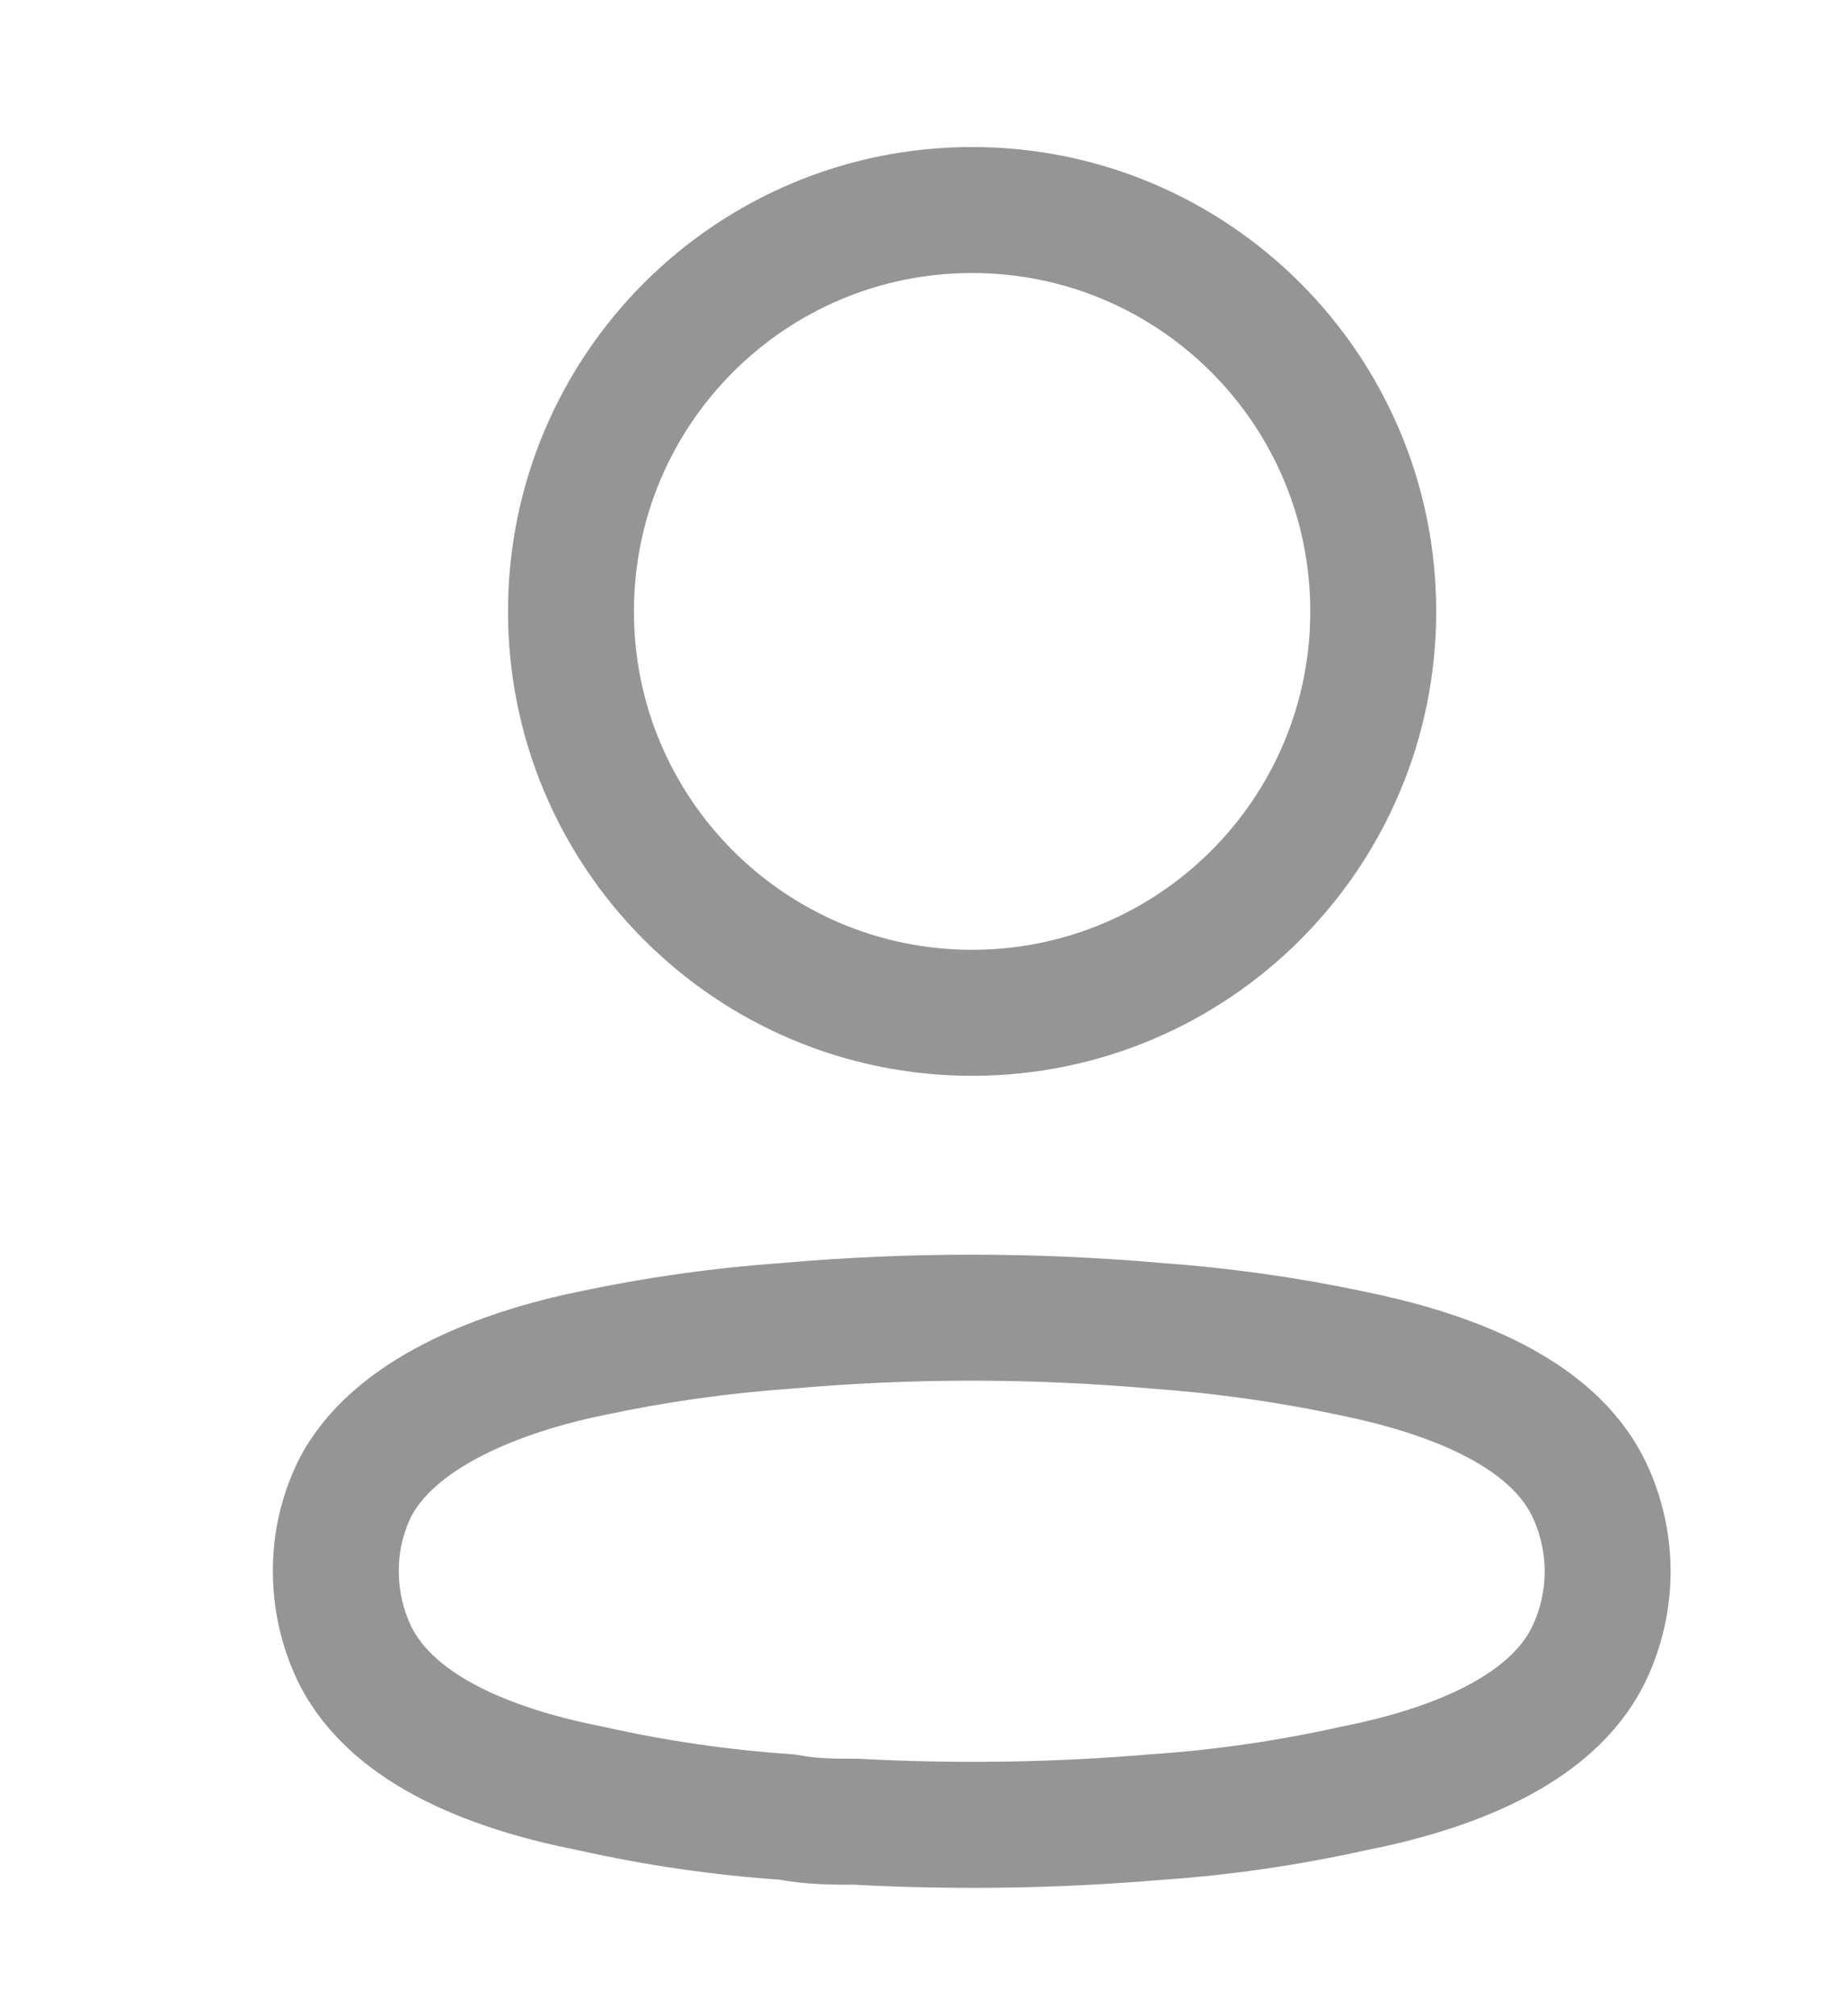
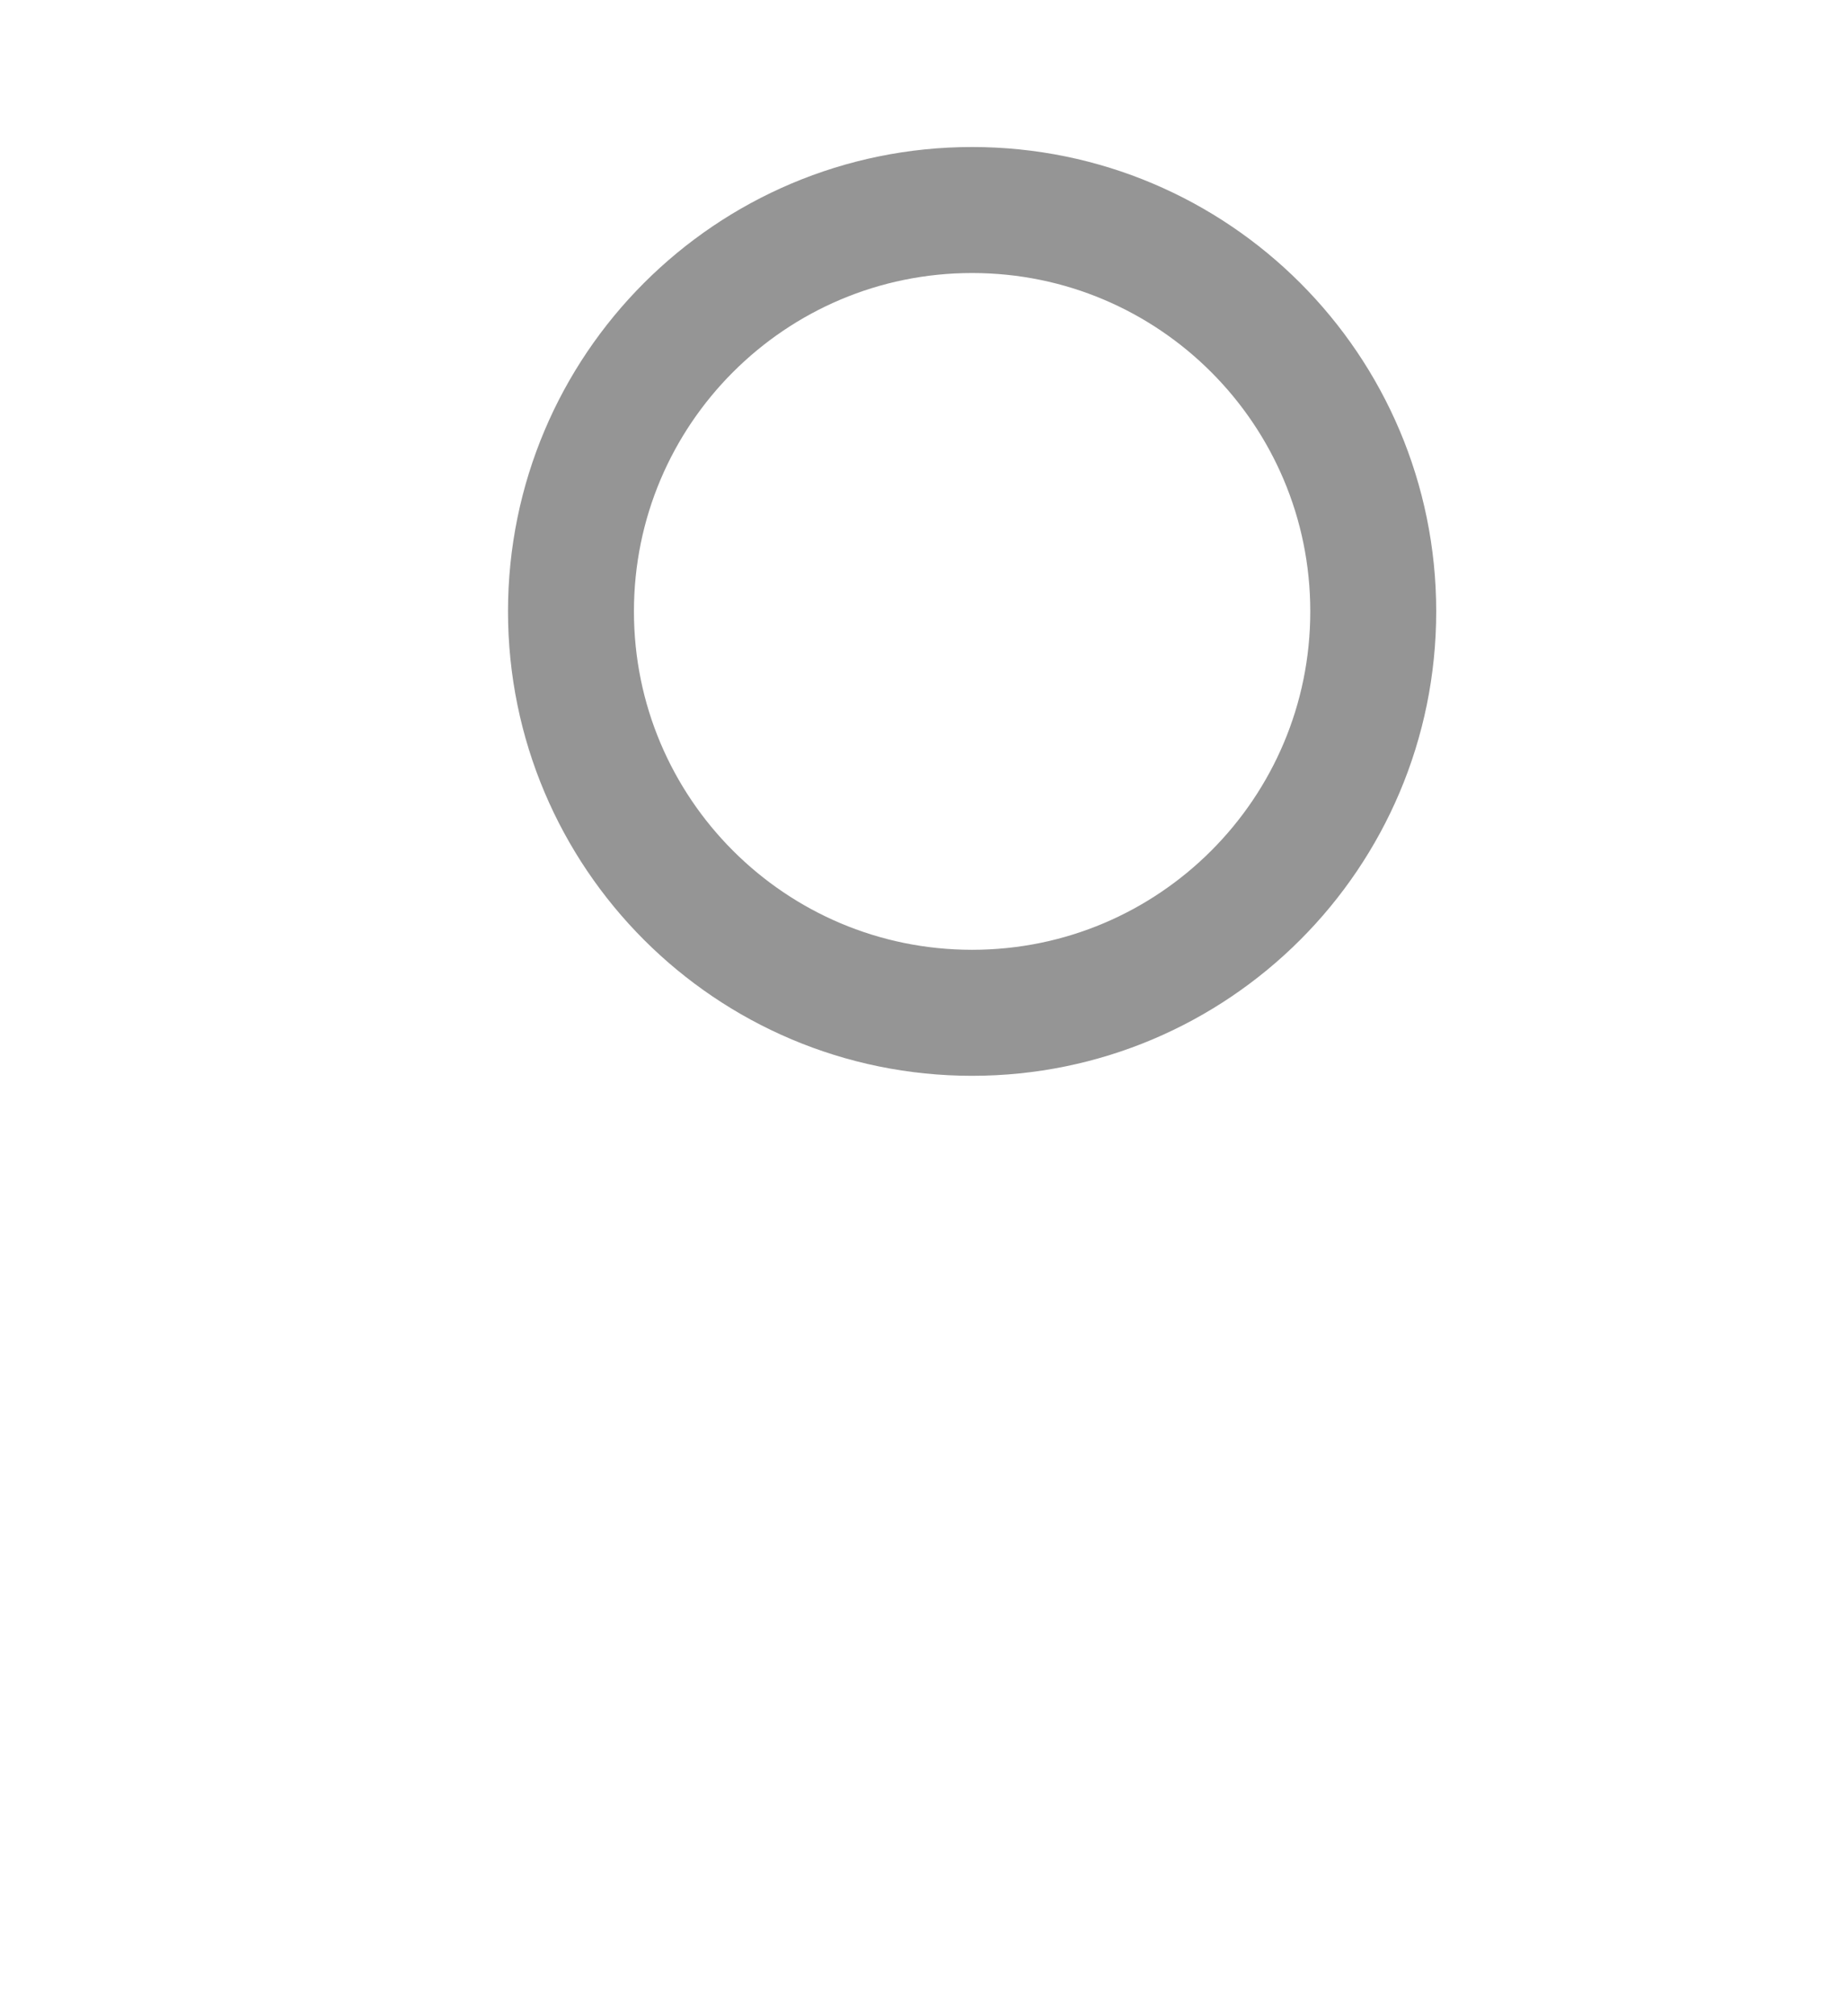
<svg xmlns="http://www.w3.org/2000/svg" width="22" height="24" viewBox="0 0 22 24" fill="none">
  <path d="M11.579 12.056C14.218 12.056 16.357 9.917 16.357 7.278C16.357 4.639 14.218 2.5 11.579 2.5C8.94 2.5 6.801 4.639 6.801 7.278C6.801 9.917 8.94 12.056 11.579 12.056Z" stroke="#959595" stroke-width="1.5" stroke-linecap="round" stroke-linejoin="round" />
-   <path fill-rule="evenodd" clip-rule="evenodd" d="M4 18.701C3.999 18.366 4.074 18.034 4.22 17.731C4.677 16.816 5.968 16.331 7.039 16.111C7.811 15.946 8.594 15.836 9.382 15.781C10.841 15.653 12.308 15.653 13.767 15.781C14.554 15.837 15.337 15.947 16.11 16.111C17.181 16.331 18.471 16.77 18.929 17.731C19.222 18.348 19.222 19.064 18.929 19.681C18.471 20.642 17.181 21.081 16.11 21.292C15.338 21.463 14.555 21.577 13.767 21.63C12.579 21.731 11.387 21.749 10.197 21.685C9.922 21.685 9.657 21.685 9.382 21.63C8.597 21.577 7.816 21.464 7.048 21.292C5.968 21.081 4.687 20.642 4.22 19.681C4.075 19.375 4 19.04 4 18.701Z" stroke="#959595" stroke-width="1.5" stroke-linecap="round" stroke-linejoin="round" />
</svg>